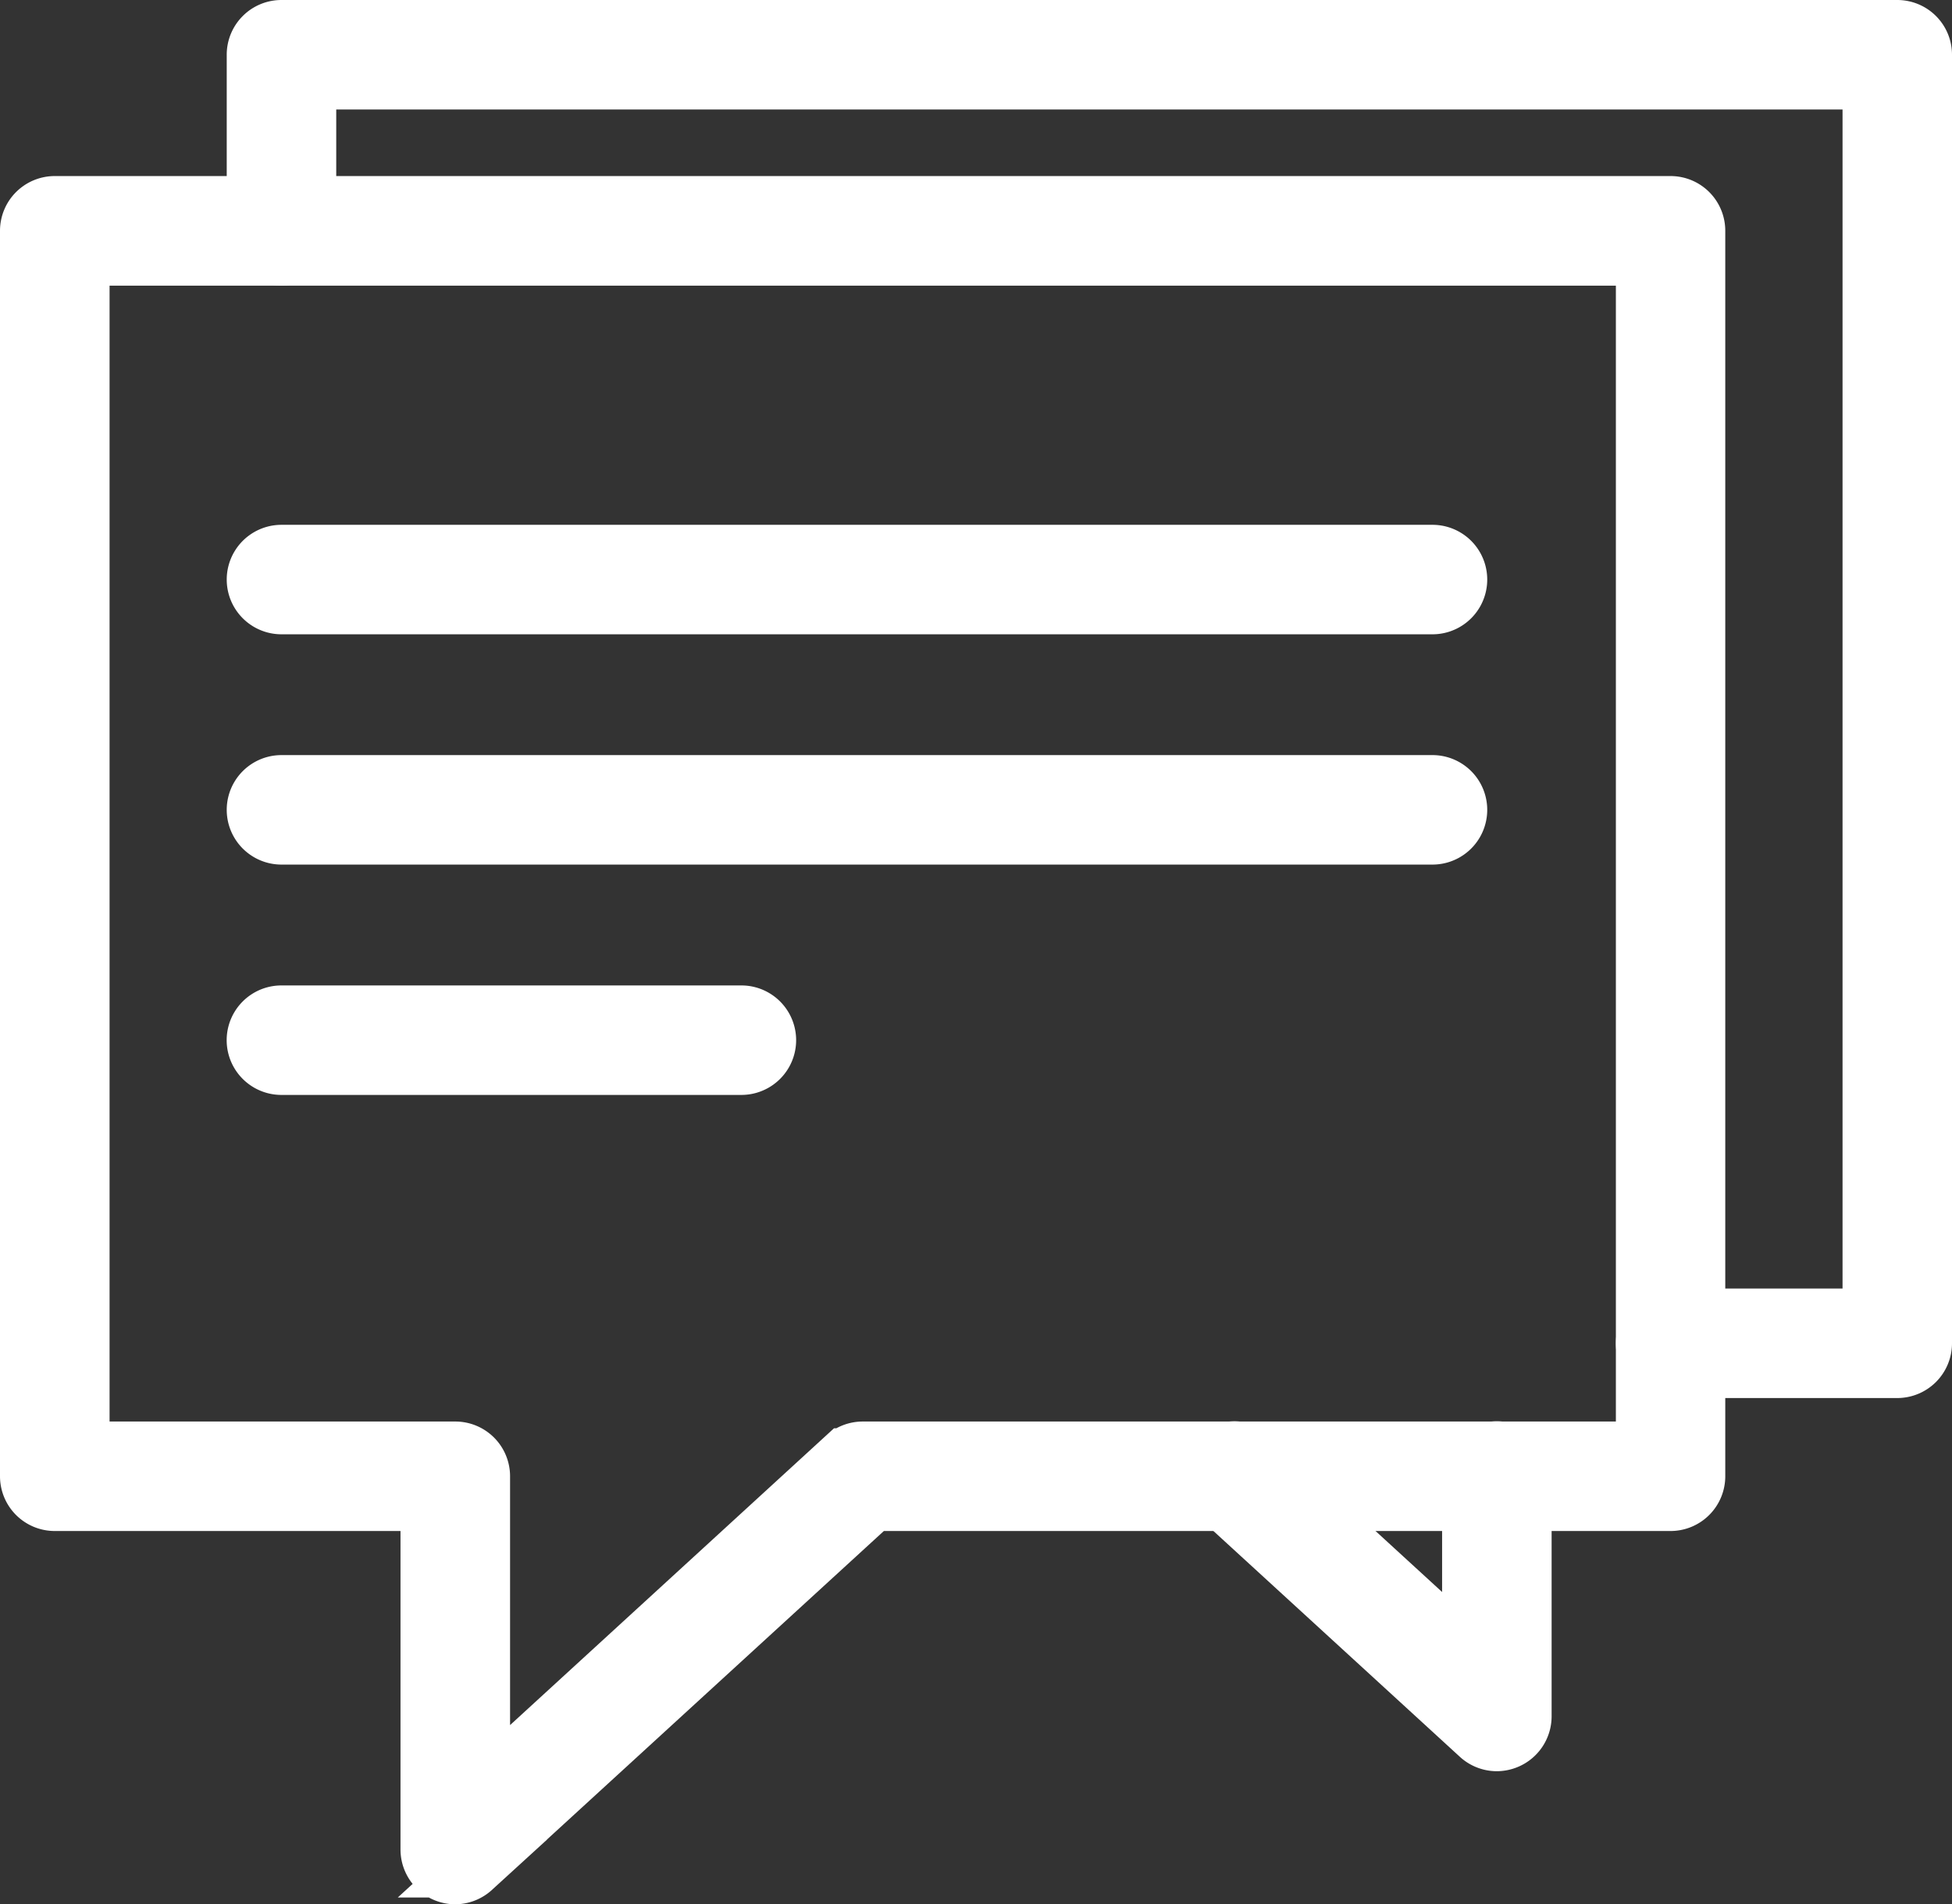
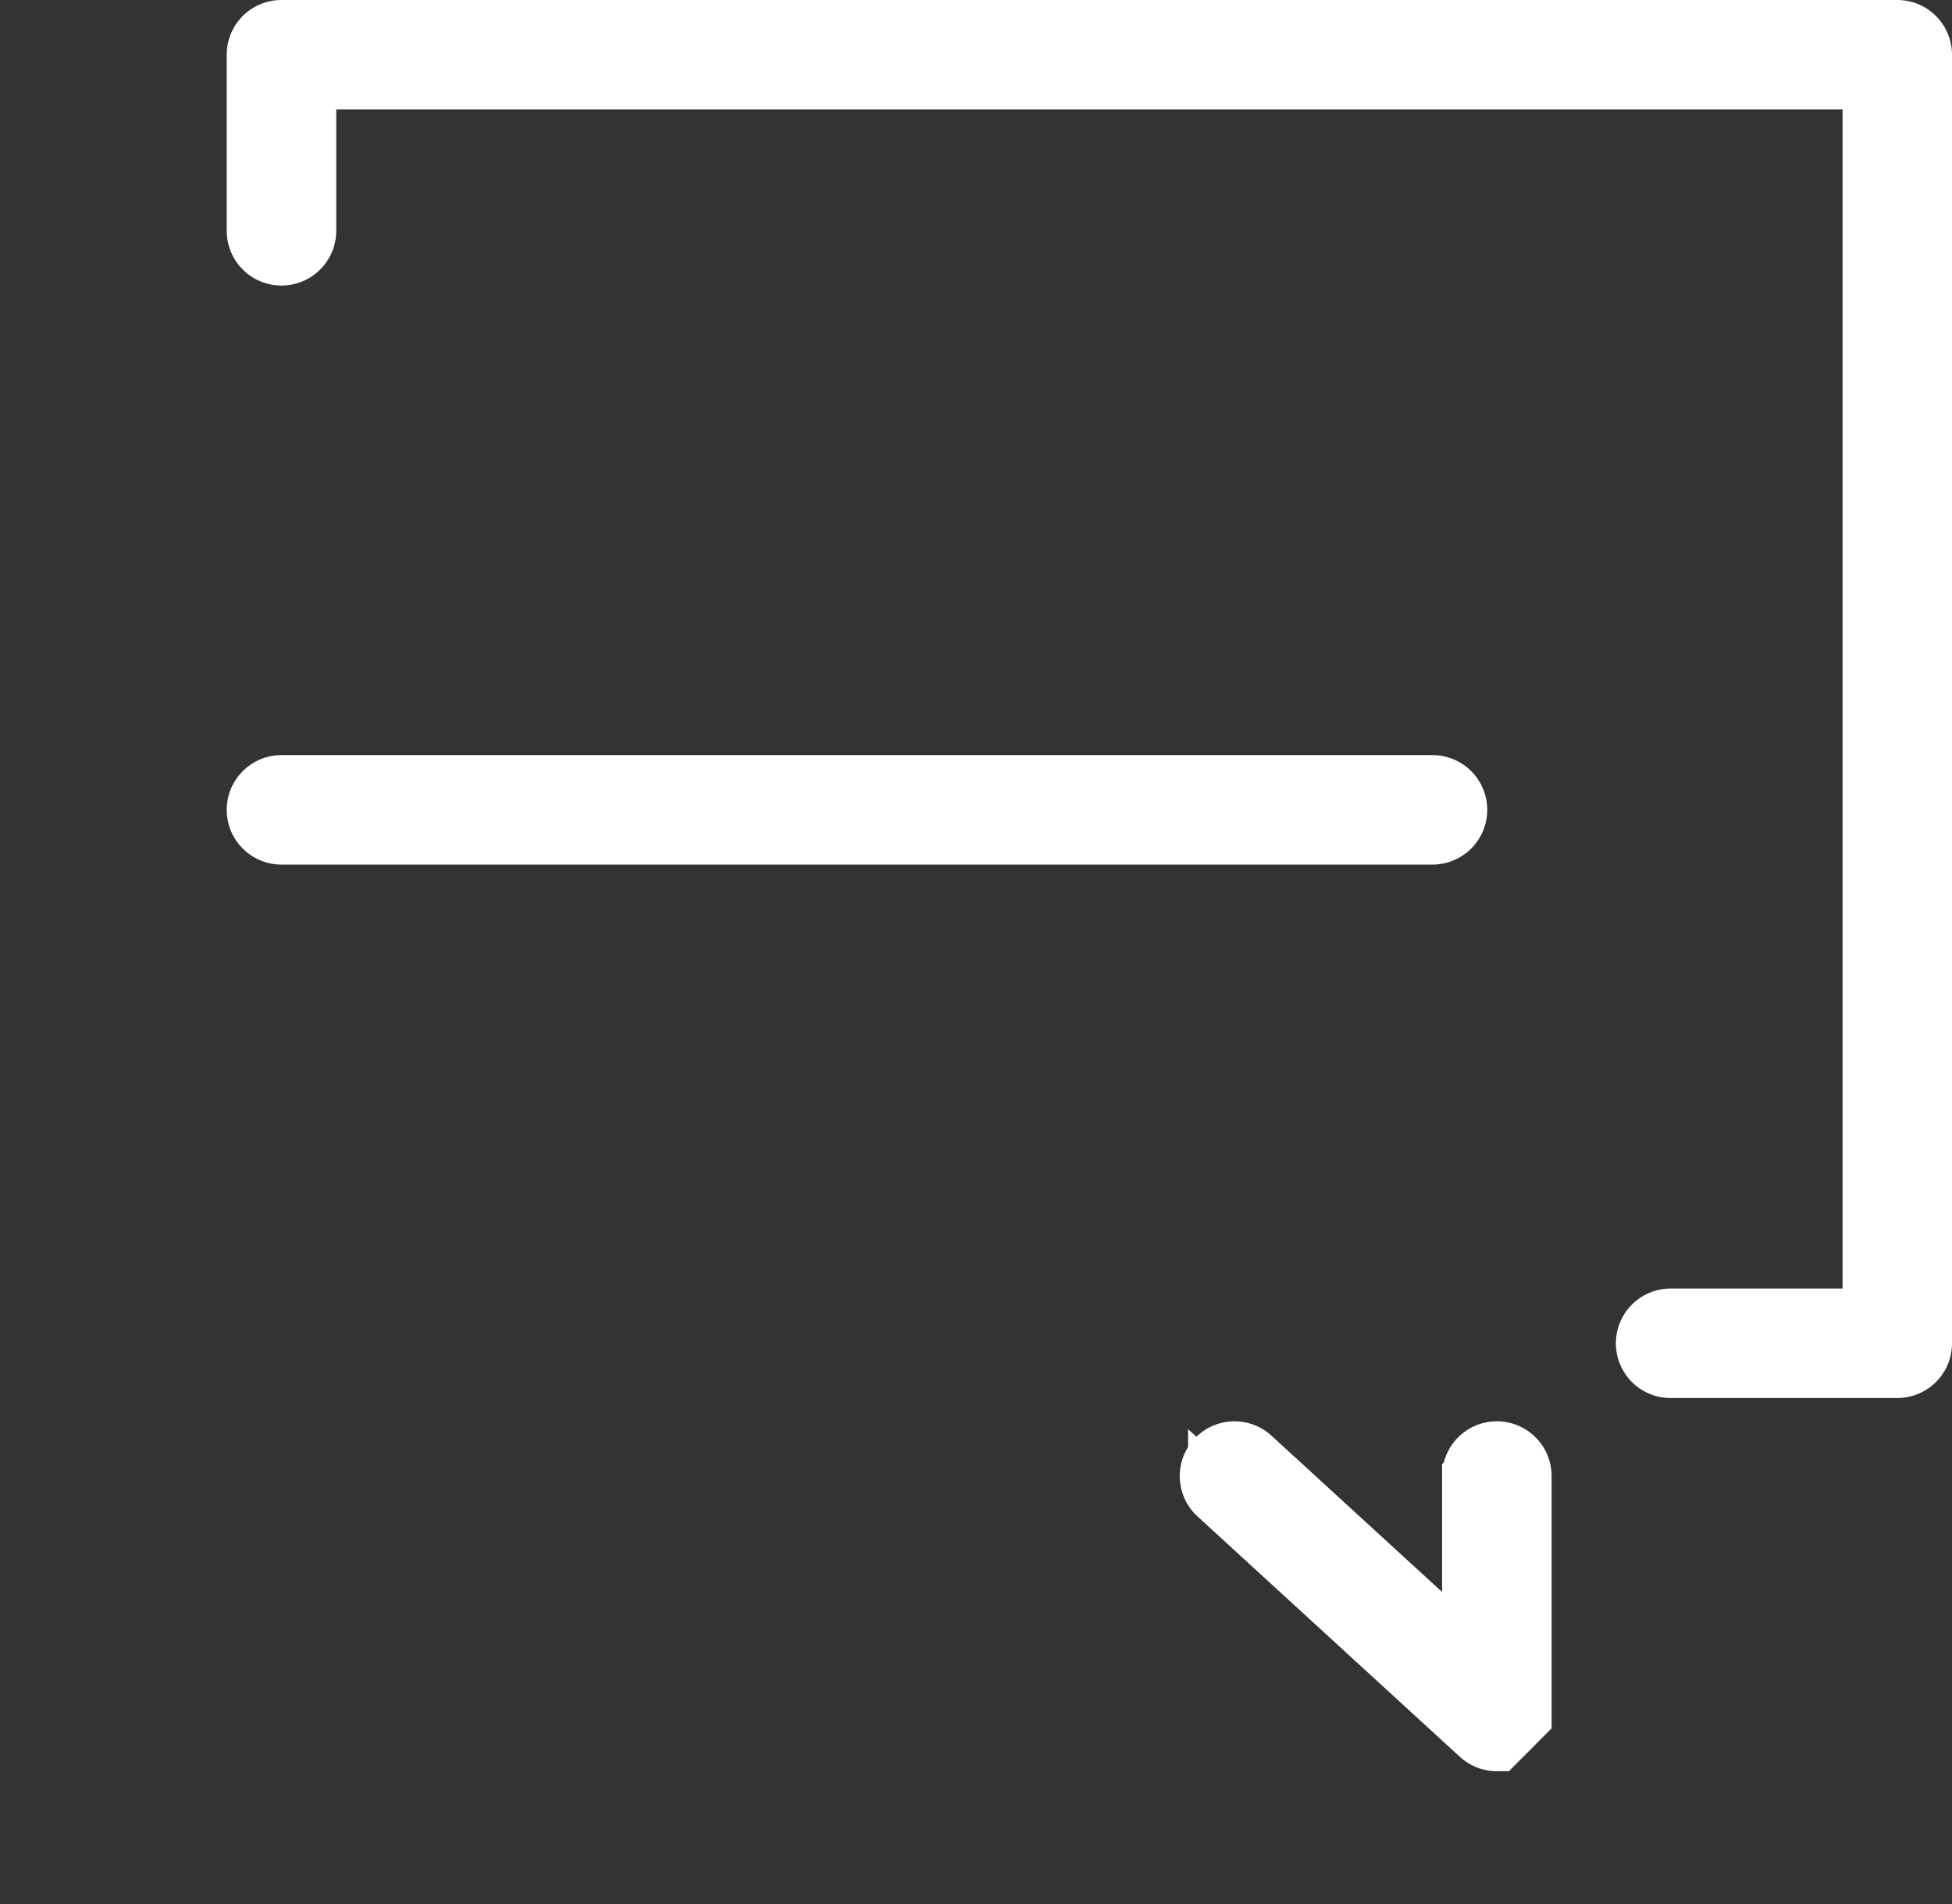
<svg xmlns="http://www.w3.org/2000/svg" width="33.654" height="32.837" viewBox="0 0 33.654 32.837">
  <rect x="0" y="0" width="33.654" height="32.837" fill="#333333" stroke="none" />
  <g data-name="그룹 2628">
-     <path data-name="패스 7621" d="M3467.648 2549.612a.445.445 0 0 1-.444-.444v-5.993h-6.46a.444.444 0 0 1-.445-.444v-21.477a.444.444 0 0 1 .445-.444h27.856a.443.443 0 0 1 .444.444v21.477a.444.444 0 0 1-.444.444h-13.757l-6.9 6.32a.447.447 0 0 1-.295.117zm-6.46-7.325h6.46a.444.444 0 0 1 .445.444v5.427l6.28-5.755a.448.448 0 0 1 .3-.116h13.485V2521.7h-26.97z" transform="translate(-3459.799 -2517.274)" style="fill:#fff;stroke:#fff" />
    <path data-name="패스 7622" d="M3495.6 2538.482h-3.908a.444.444 0 0 1 0-.888h3.464v-21.332h-26.97v2.592a.444.444 0 0 1-.888 0v-3.036a.443.443 0 0 1 .444-.444h27.858a.443.443 0 0 1 .443.444v22.22a.444.444 0 0 1-.443.444z" transform="translate(-3462.889 -2514.874)" style="fill:#fff;stroke:#fff" />
-     <path data-name="패스 7623" d="M3501.689 2564.3a.443.443 0 0 1-.3-.117l-4.523-4.145a.444.444 0 0 1 .6-.655l3.779 3.463v-3.136a.444.444 0 0 1 .888 0v4.144a.446.446 0 0 1-.265.407.453.453 0 0 1-.179.039z" transform="translate(-3475.882 -2534.257)" style="fill:#fff;stroke:#fff" />
-     <path data-name="패스 7624" d="M3487.586 2532.468h-19.844a.444.444 0 0 1 0-.888h19.844a.444.444 0 1 1 0 .888z" transform="translate(-3462.889 -2522.03)" style="fill:#fff;stroke:#fff" />
+     <path data-name="패스 7623" d="M3501.689 2564.3a.443.443 0 0 1-.3-.117l-4.523-4.145a.444.444 0 0 1 .6-.655l3.779 3.463v-3.136a.444.444 0 0 1 .888 0v4.144z" transform="translate(-3475.882 -2534.257)" style="fill:#fff;stroke:#fff" />
    <path data-name="패스 7625" d="M3487.586 2539.579h-19.844a.444.444 0 0 1 0-.888h19.844a.444.444 0 1 1 0 .888z" transform="translate(-3462.889 -2525.17)" style="fill:#fff;stroke:#fff" />
-     <path data-name="패스 7626" d="M3475.671 2546.692h-7.93a.444.444 0 0 1 0-.888h7.93a.444.444 0 0 1 0 .888z" transform="translate(-3462.889 -2528.311)" style="fill:#fff;stroke:#fff" />
  </g>
</svg>